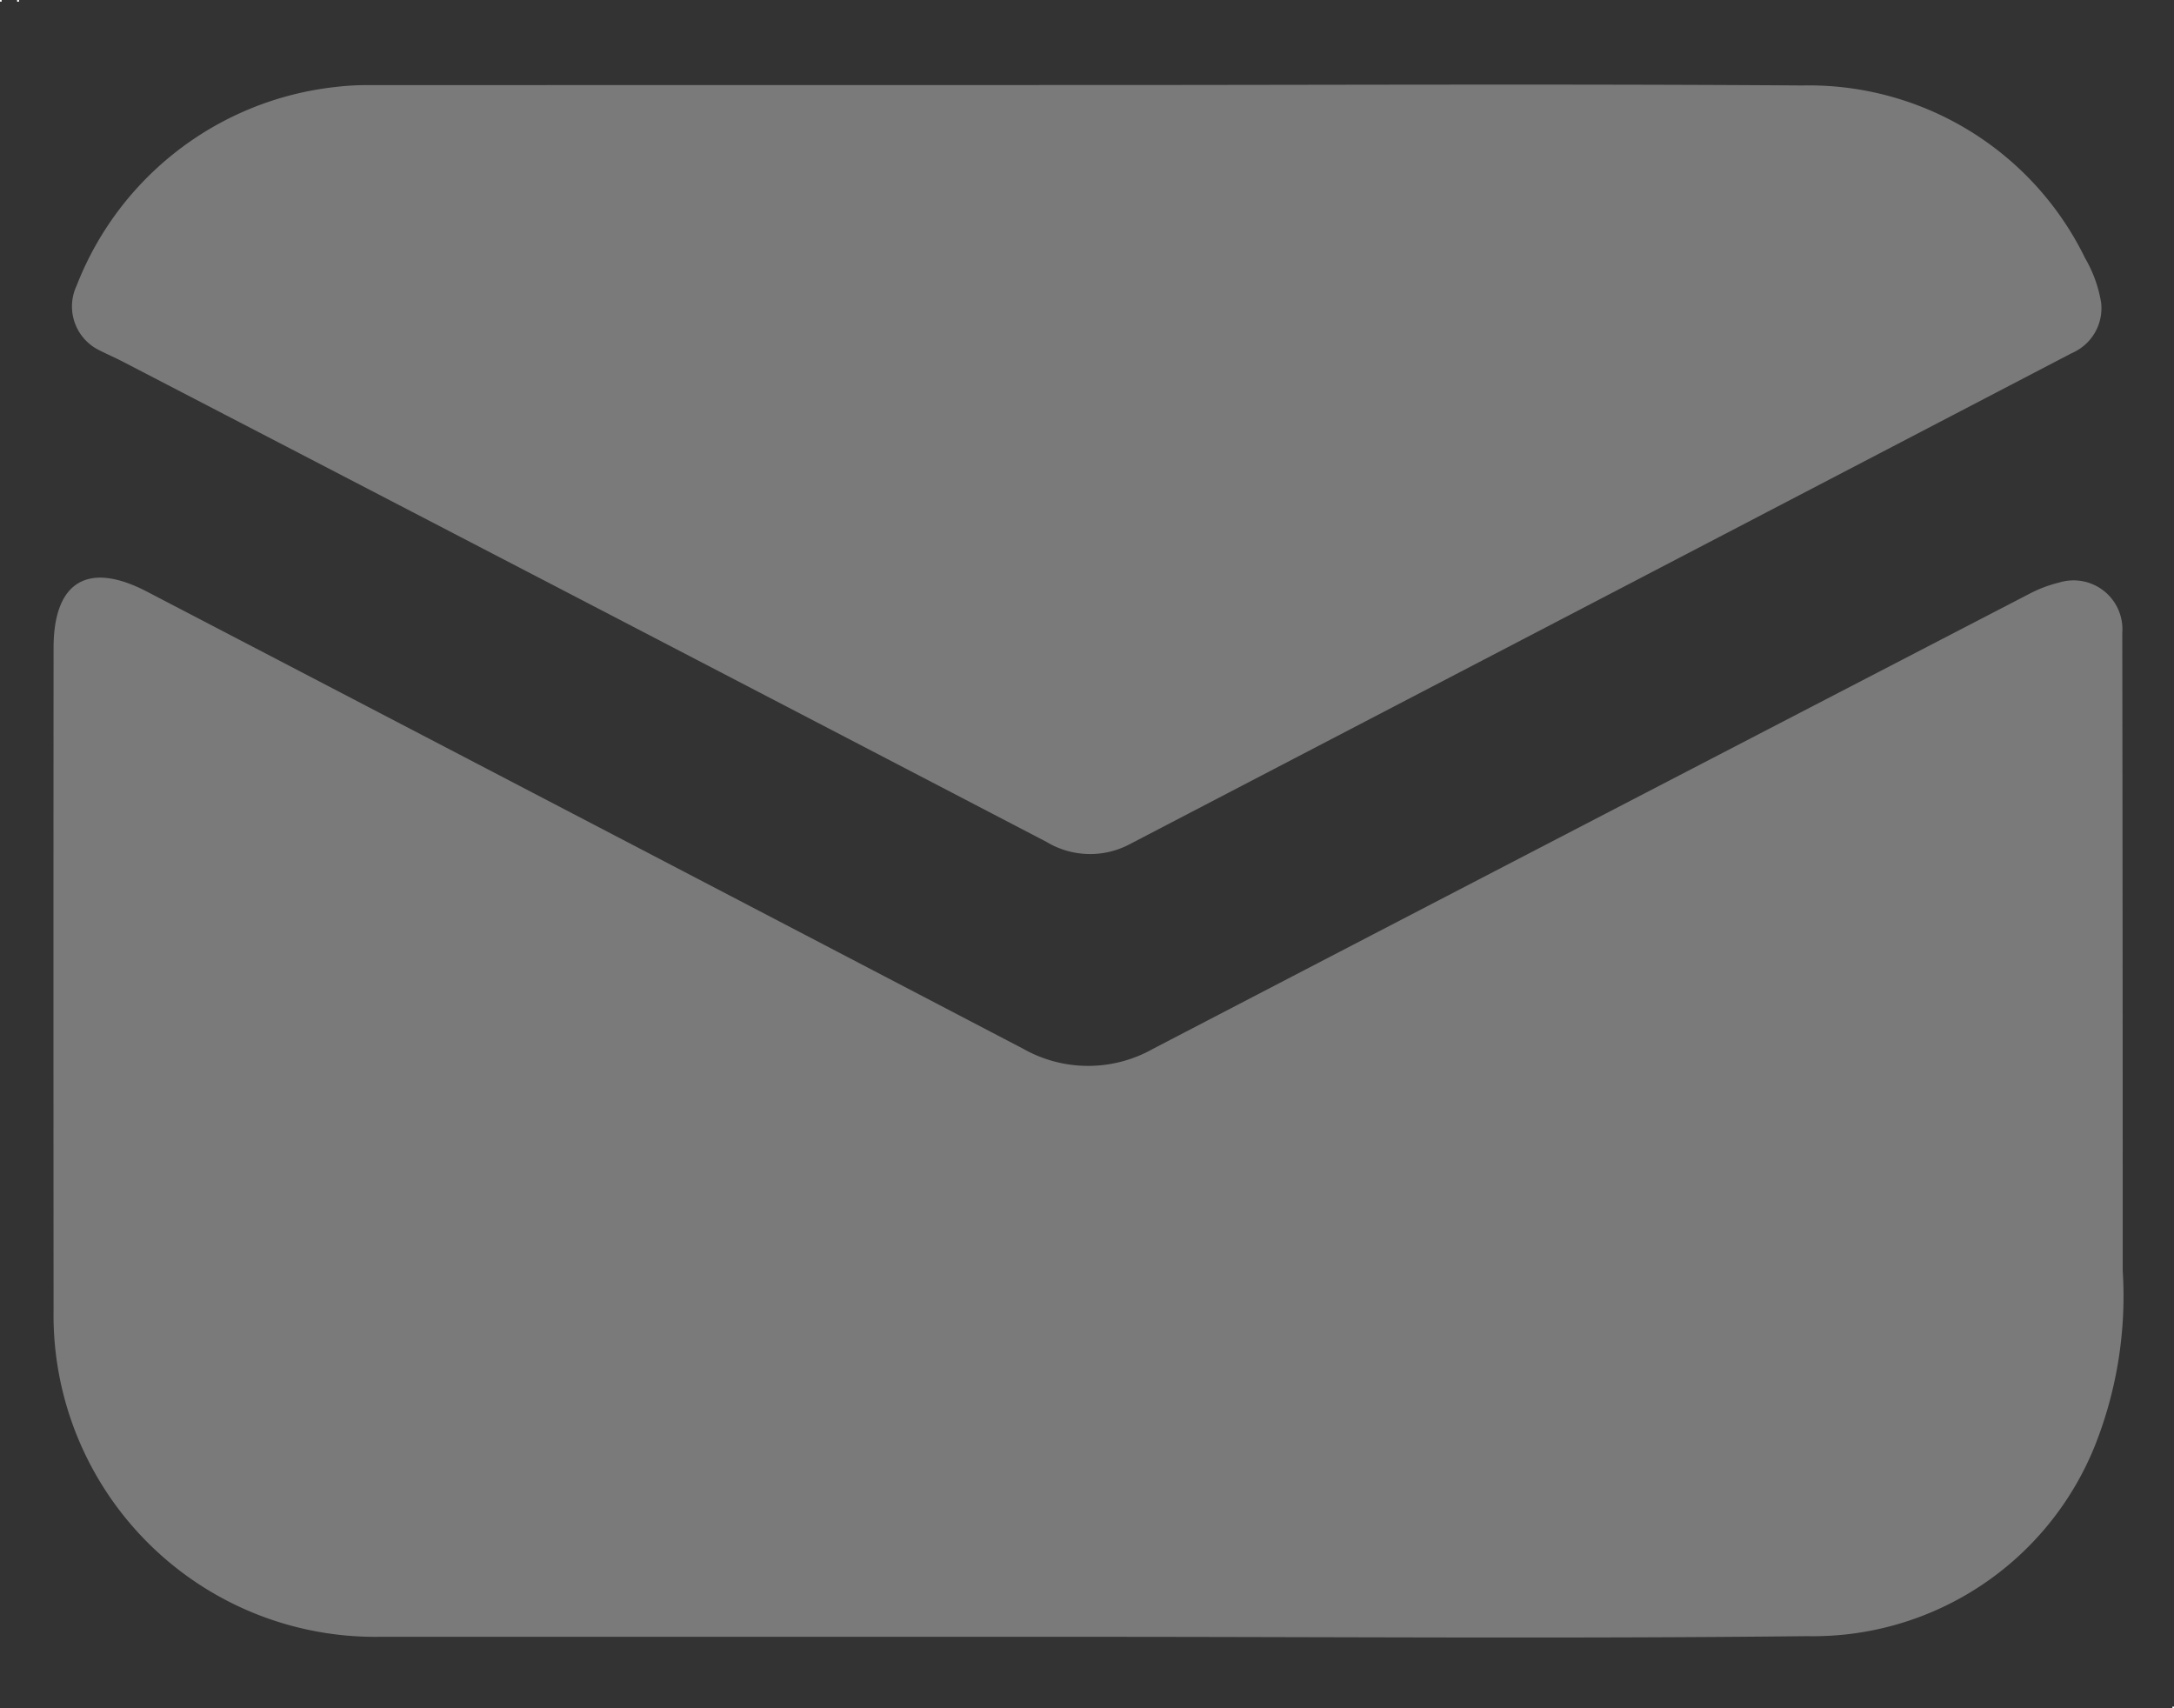
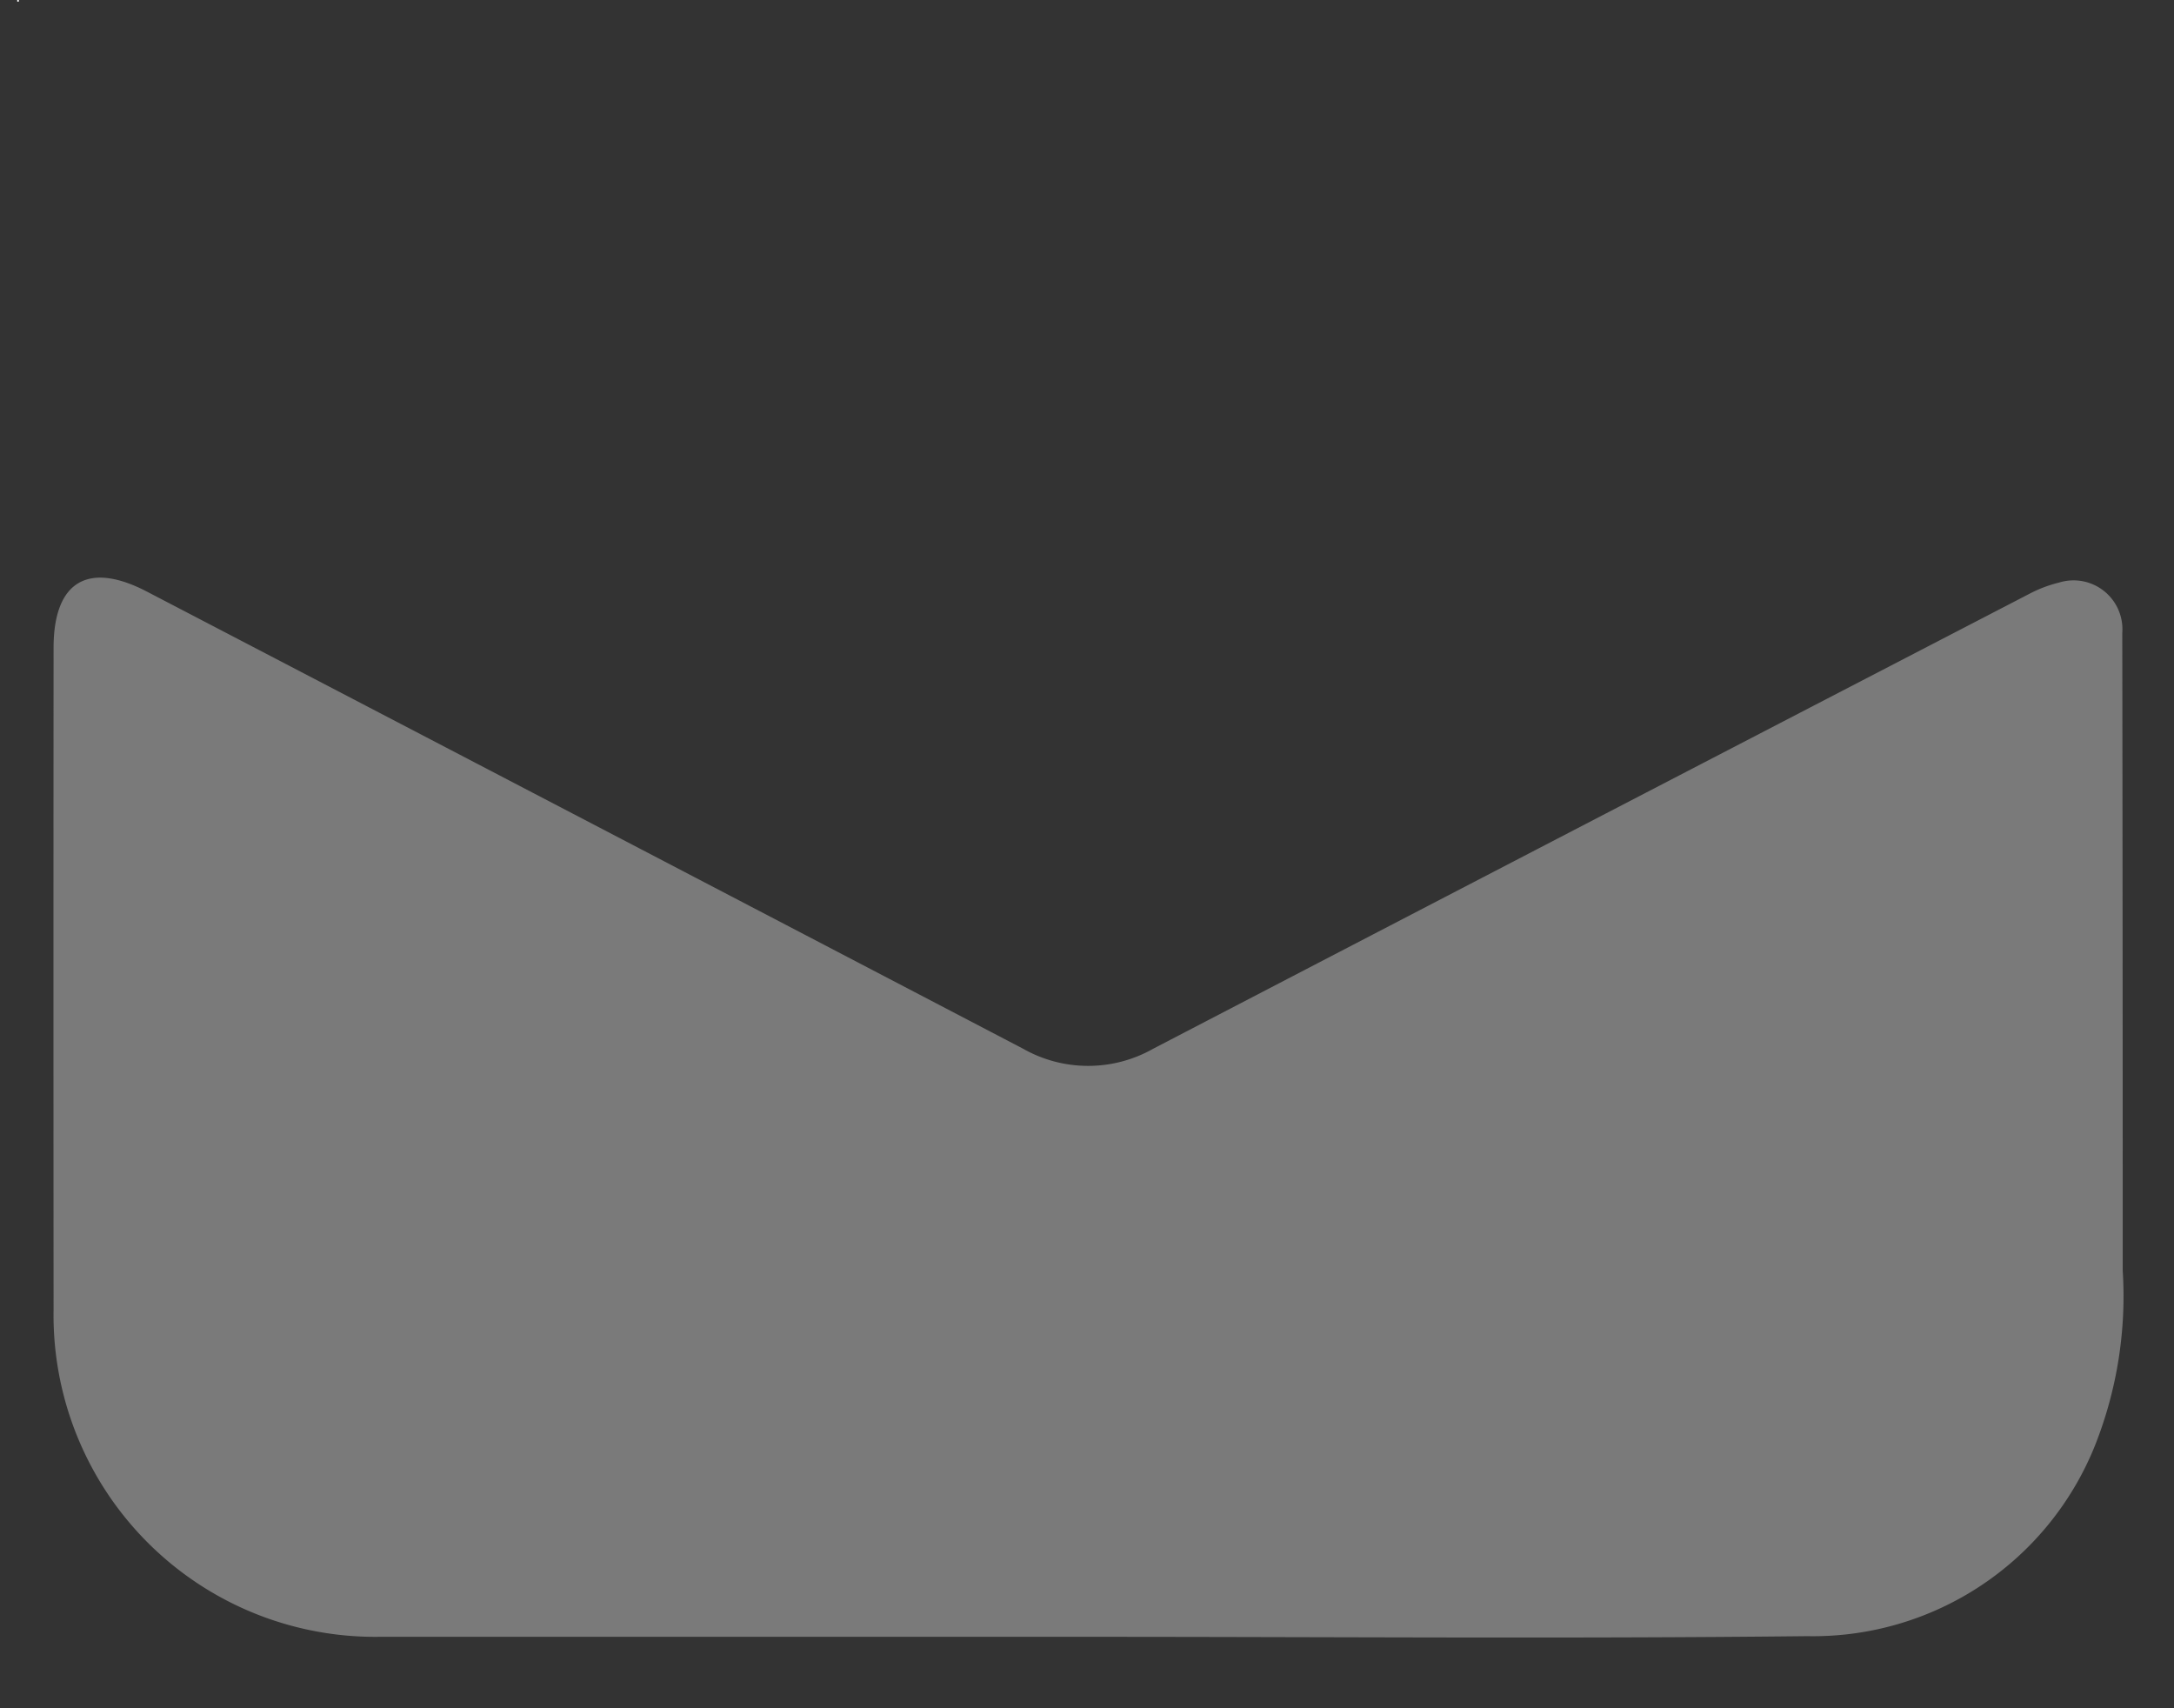
<svg xmlns="http://www.w3.org/2000/svg" id="Слой_1" data-name="Слой 1" viewBox="0 0 19.843 15.59">
  <rect x="0" y="0" width="19.843" height="15.59" fill="#333333" stroke="none" />
  <defs>
    <style>.cls-1{fill:#7a7a7a;}.cls-2{fill:#fff;}</style>
  </defs>
  <title>email</title>
  <path class="cls-1" d="M212.029,127.885q-3.234 0-6.467,0a2.936,2.936,0,0,1-2.978-2.984q-.002-3.021-0-6.042c0-.605.313-.795.853-.513q4,2.084,7.997,4.172a1.204,1.204,0,0,0,1.186-0q4.001-2.081,8.005-4.156a1.18,1.18,0,0,1,.264-.099.446.446,0,0,1,.577.459q.004,2.911.004,5.822a3.697,3.697,0,0,1-.25,1.587,2.773,2.773,0,0,1-2.63,1.748C216.404,127.903,214.217,127.885,212.029,127.885Z" transform="translate(-202.095 -112.946)" />
-   <path class="cls-1" d="M212.015,113.722c2.176-0,4.352-.011,6.528.004a2.805,2.805,0,0,1,2.584,1.577,1.185,1.185,0,0,1,.146.406.446.446,0,0,1-.268.46q-4.297,2.241-8.595,4.48a.771.771,0,0,1-.763-.019q-4.207-2.192-8.419-4.377c-.074-.039-.151-.072-.226-.11a.445.445,0,0,1-.208-.589,2.871,2.871,0,0,1,2.362-1.814,2.445,2.445,0,0,1,.329-.017Q208.751,113.722,212.015,113.722Z" transform="translate(-202.095 -112.946)" />
  <rect class="cls-2" x="0.157" width="0.015" height="0.015" />
-   <rect class="cls-2" x="0.157" width="0.015" height="0.015" />
-   <rect class="cls-2" x="19.828" y="15.576" width="0.015" height="0.015" />
-   <rect class="cls-2" width="0.015" height="0.015" />
</svg>